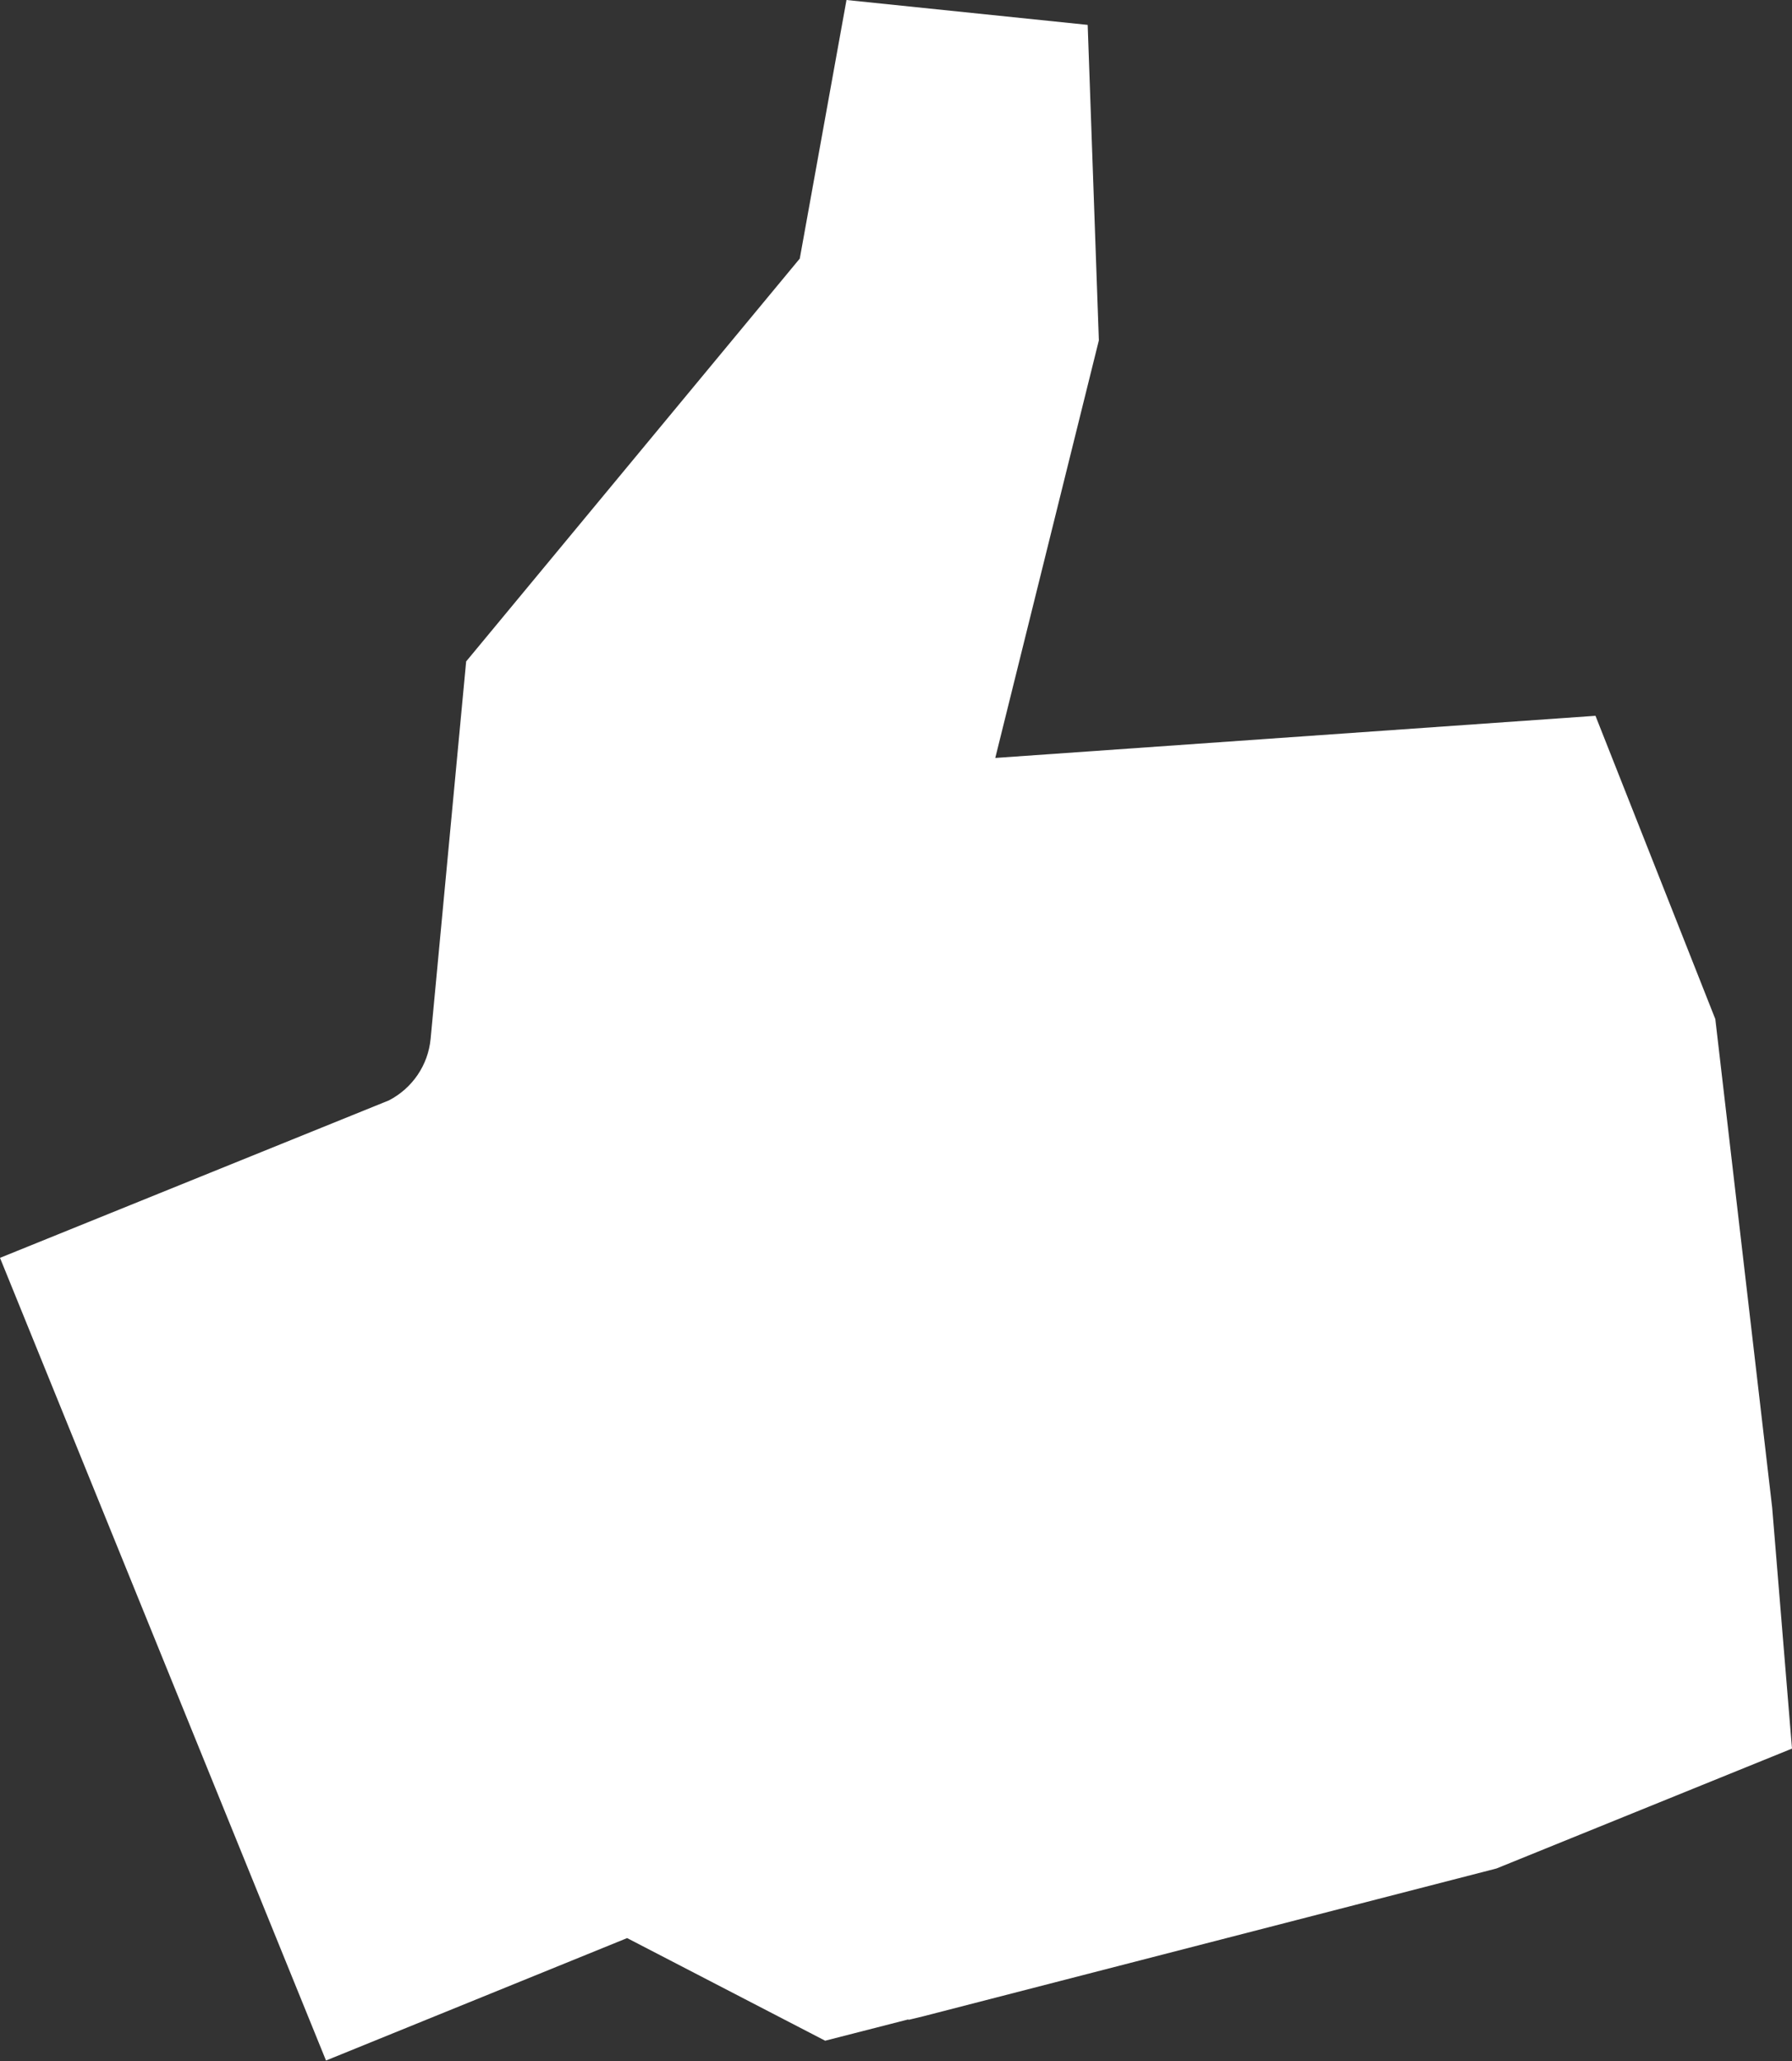
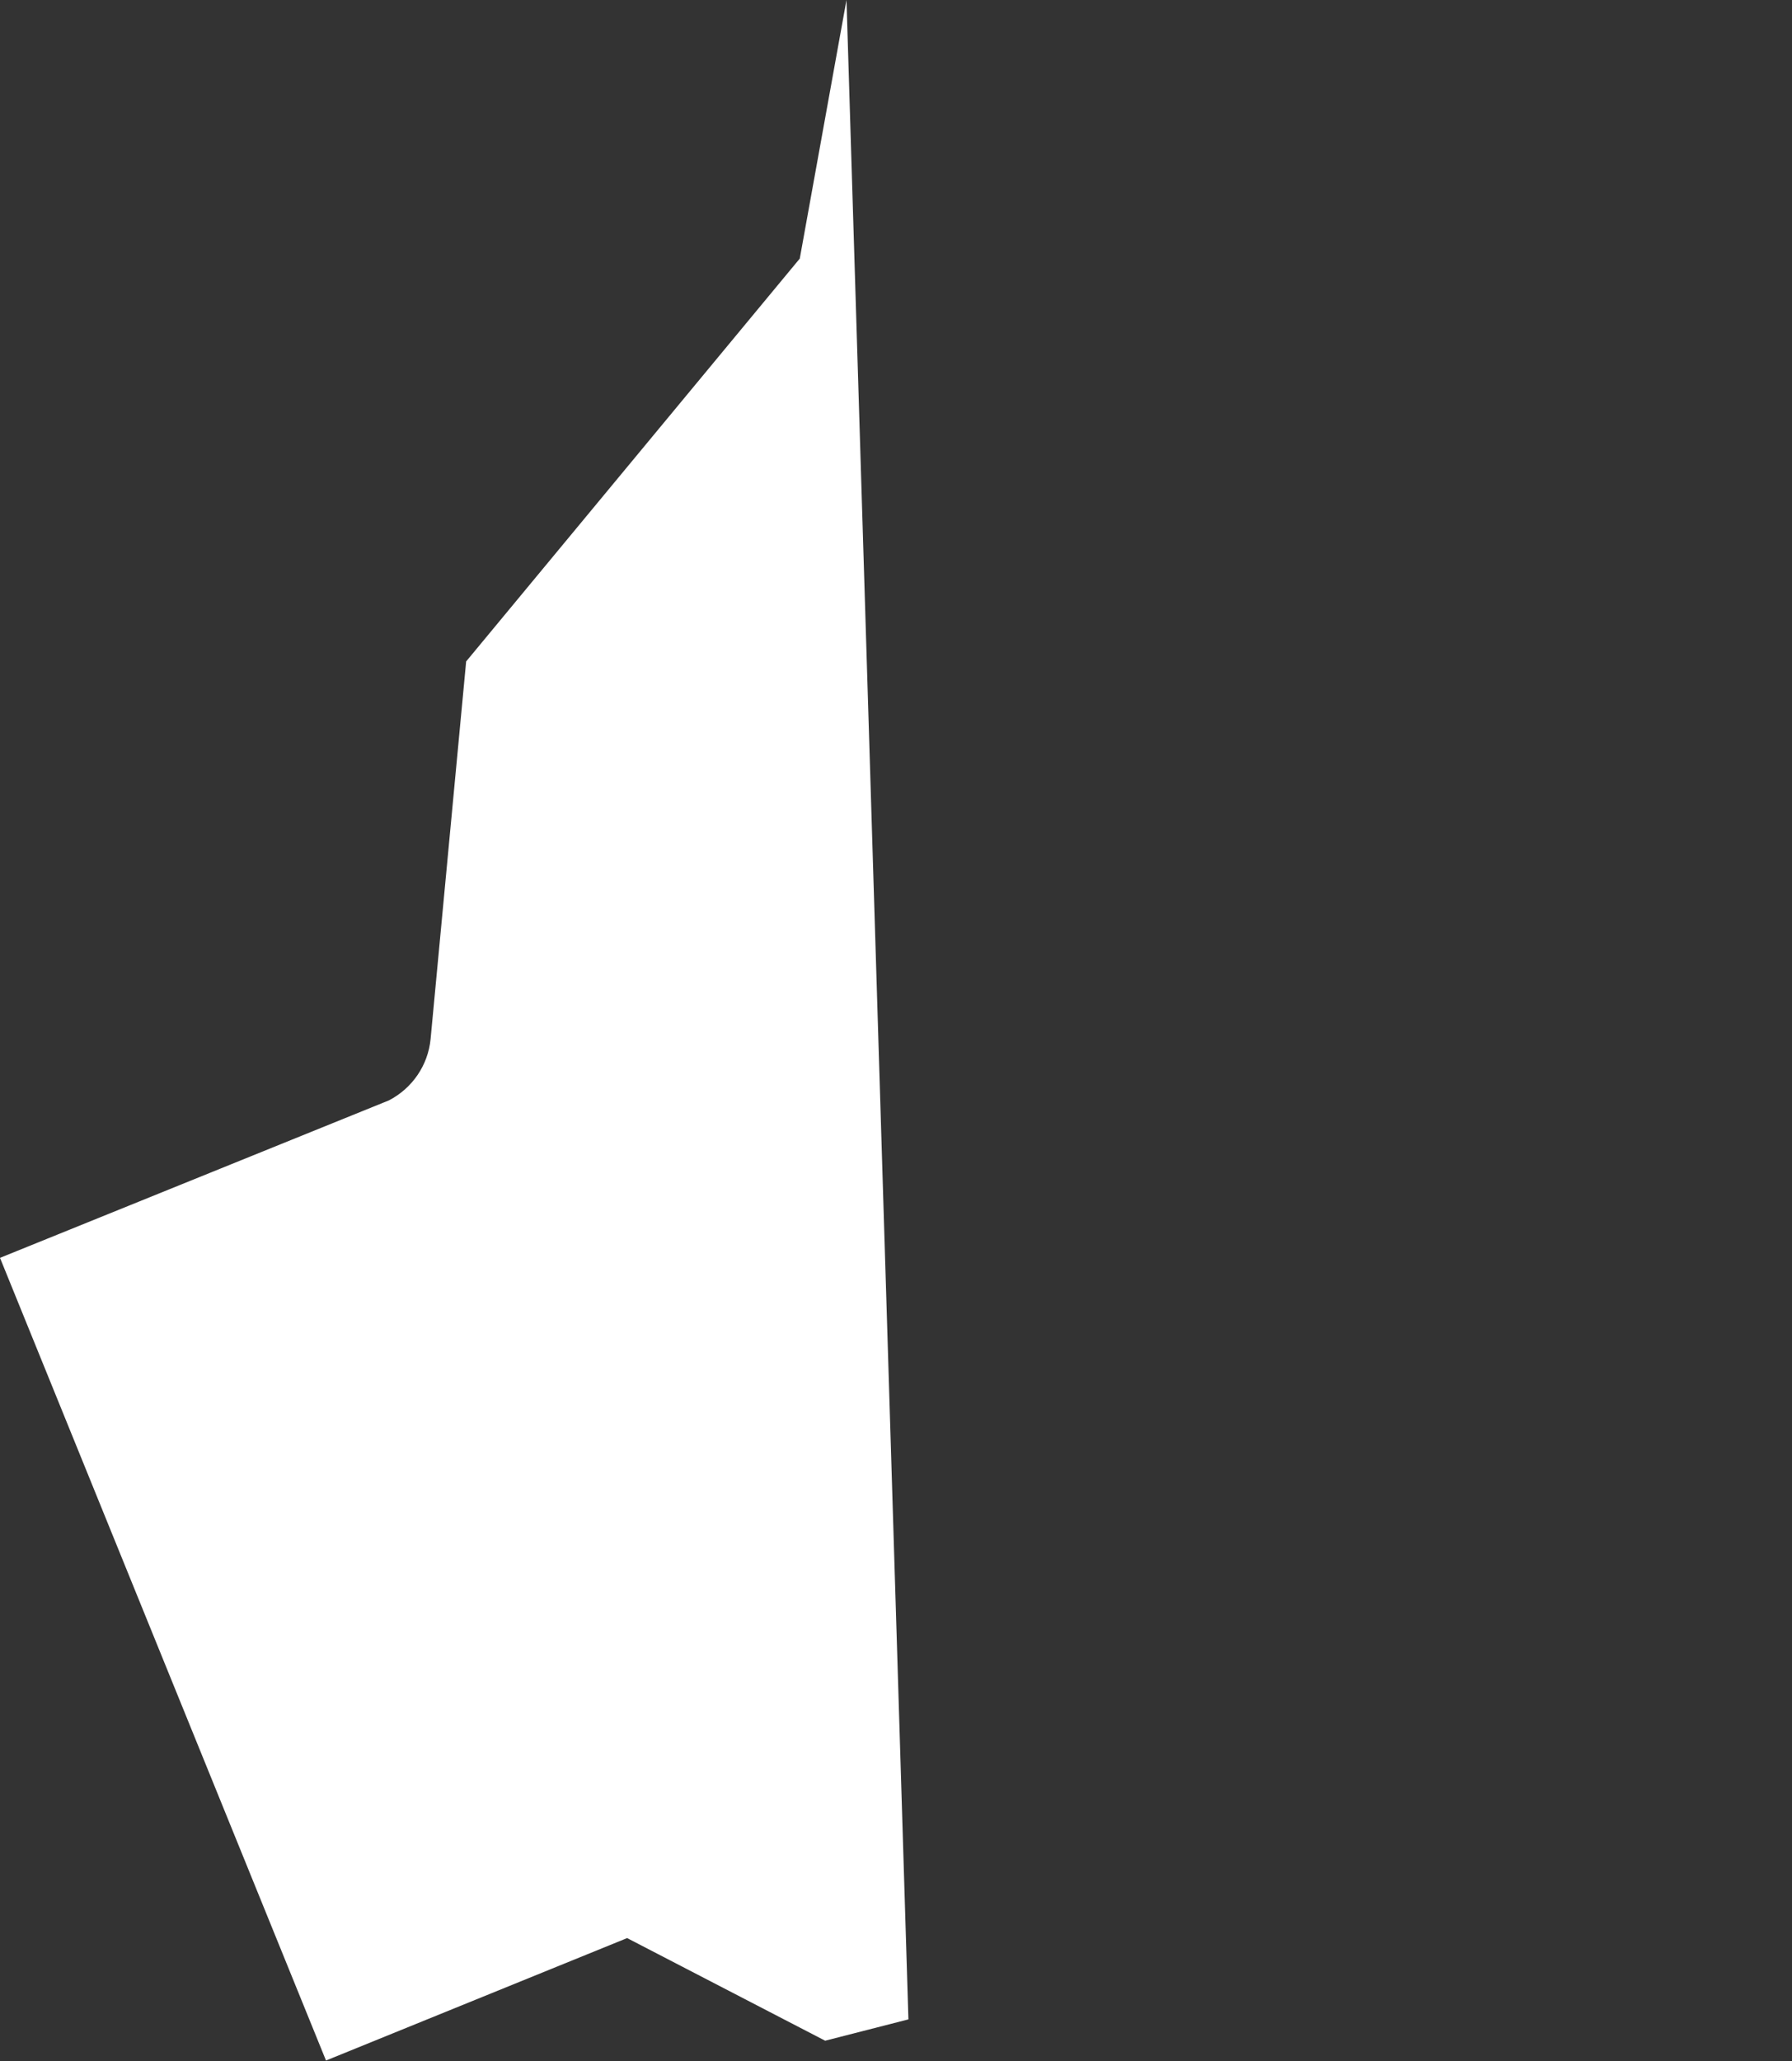
<svg xmlns="http://www.w3.org/2000/svg" id="_Слой_2" data-name=" Слой 2" version="1.1" viewBox="0 0 352.9 405.7">
  <rect x="0" y="0" width="352.9" height="405.7" fill="#333333" stroke="none" />
  <defs>
    <style> .cls-1 { fill: #fff; stroke-width: 0px; } </style>
  </defs>
  <g id="Layer_1" data-name="Layer 1">
-     <path class="cls-1" d="M178.9,397.6h0l2.9-.7,112.9-29.1,58.2-23.6-3.9-47.4-11.2-96.2-23.6-59.7-118.2,8.3,20.4-82.2-2.2-62.1L166.7,0l-9.2,50.9-65.7,79.3-7,74.3c-.5,5.2-3.6,9.7-8.2,12.1L0,247.6l64.2,158,59.3-24.1,39,20.2,16.4-4.2h0Z" />
+     <path class="cls-1" d="M178.9,397.6h0L166.7,0l-9.2,50.9-65.7,79.3-7,74.3c-.5,5.2-3.6,9.7-8.2,12.1L0,247.6l64.2,158,59.3-24.1,39,20.2,16.4-4.2h0Z" />
  </g>
</svg>